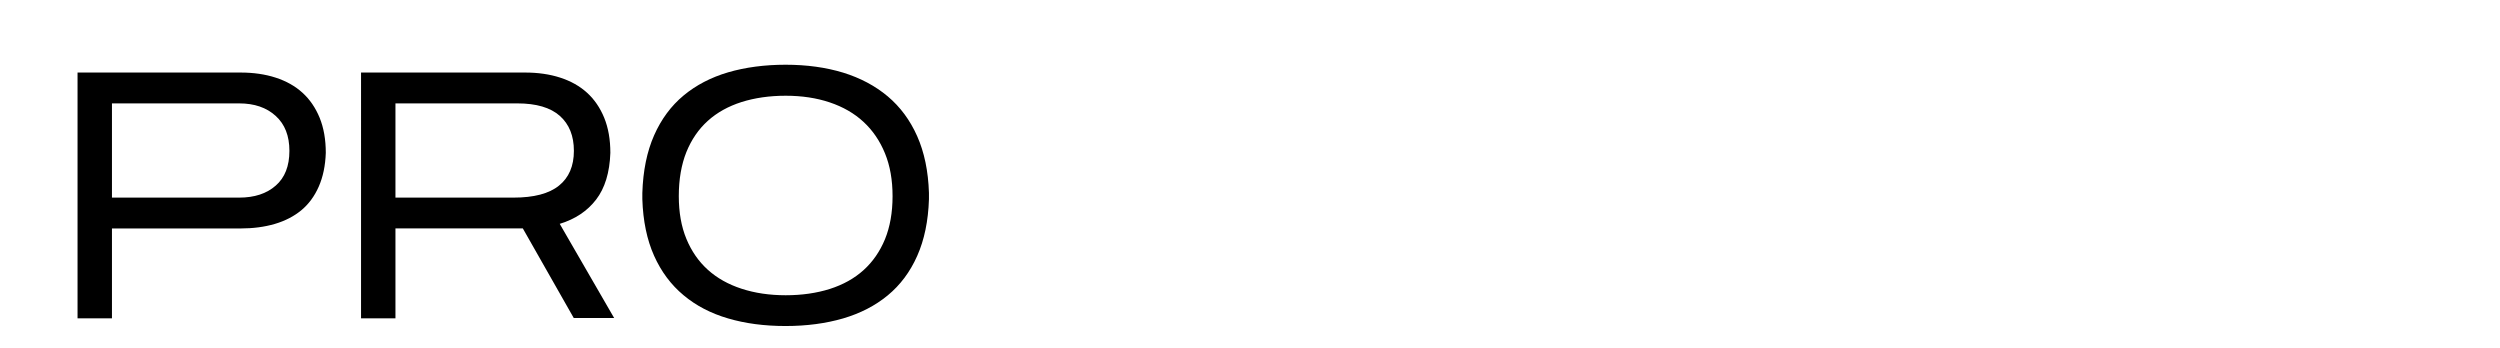
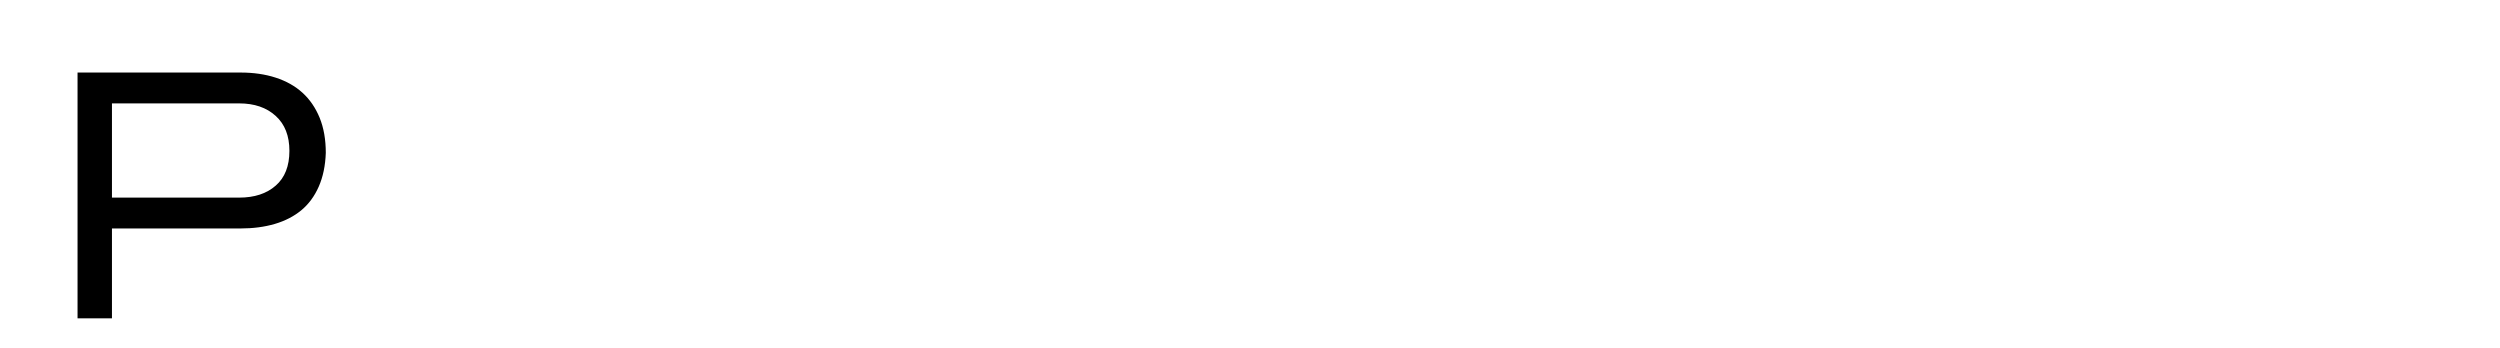
<svg xmlns="http://www.w3.org/2000/svg" version="1.1" id="Слой_1" x="0px" y="0px" viewBox="0 0 329.81 45.97" style="enable-background:new 0 0 329.81 45.97;" xml:space="preserve">
  <style type="text/css"> .st0{fill:#020203;} </style>
  <g>
    <g>
      <path d="M14.77,30.14v11.86h-4.54V9.57h21.5c1.7,0,3.24,0.22,4.63,0.67c1.39,0.45,2.57,1.11,3.54,1.99s1.73,1.99,2.27,3.31 c0.54,1.33,0.81,2.87,0.81,4.63c-0.06,1.7-0.37,3.18-0.93,4.45c-0.56,1.27-1.32,2.3-2.29,3.11c-0.97,0.8-2.14,1.41-3.5,1.81 c-1.36,0.4-2.87,0.6-4.54,0.6H14.77z M14.77,26.07h16.78c2.01,0,3.62-0.52,4.82-1.58c1.21-1.05,1.81-2.58,1.81-4.59 c0-1.98-0.6-3.51-1.81-4.61c-1.21-1.1-2.81-1.65-4.82-1.65H14.77V26.07z" />
-       <path d="M52.17,30.14v11.86h-4.54V9.57h21.64c1.7,0,3.24,0.22,4.63,0.67c1.39,0.45,2.57,1.11,3.54,1.99 c0.97,0.88,1.73,1.99,2.27,3.31c0.54,1.33,0.81,2.87,0.81,4.63c-0.09,2.6-0.72,4.65-1.88,6.16c-1.16,1.51-2.76,2.58-4.8,3.2 l7.18,12.42h-5.33l-6.72-11.82H52.17z M52.17,26.07h15.57c2.69,0,4.69-0.52,6-1.58c1.31-1.05,1.97-2.58,1.97-4.59 c0-1.98-0.62-3.51-1.85-4.61c-1.24-1.1-3.11-1.65-5.61-1.65H52.17V26.07z" />
-       <path d="M84.74,25.46c0.09-2.94,0.61-5.47,1.55-7.6c0.94-2.13,2.24-3.89,3.89-5.26c1.65-1.37,3.61-2.39,5.88-3.06 c2.27-0.66,4.8-1,7.58-1c2.78,0,5.31,0.35,7.58,1.04c2.27,0.7,4.23,1.74,5.89,3.13c1.65,1.39,2.95,3.14,3.89,5.26 c0.94,2.12,1.46,4.61,1.55,7.48v0.83c-0.09,2.87-0.61,5.37-1.55,7.48c-0.94,2.12-2.24,3.85-3.89,5.21 c-1.65,1.36-3.61,2.37-5.89,3.04c-2.27,0.66-4.8,1-7.58,1c-2.78,0-5.31-0.33-7.58-1c-2.27-0.66-4.23-1.68-5.88-3.06 c-1.65-1.37-2.95-3.11-3.89-5.21c-0.94-2.1-1.46-4.59-1.55-7.46V25.46z M103.65,12.63c-2.13,0-4.07,0.28-5.82,0.83 c-1.75,0.56-3.23,1.38-4.45,2.48c-1.22,1.1-2.16,2.47-2.83,4.12c-0.66,1.65-1,3.59-1,5.82c0,2.13,0.33,4.01,1,5.63 s1.61,2.98,2.83,4.08c1.22,1.1,2.7,1.93,4.45,2.5c1.75,0.57,3.68,0.86,5.82,0.86s4.07-0.28,5.82-0.83 c1.75-0.56,3.23-1.38,4.45-2.48c1.22-1.1,2.16-2.46,2.83-4.08c0.66-1.62,1-3.51,1-5.68c0-2.13-0.33-4.02-1-5.65 c-0.67-1.64-1.61-3.02-2.83-4.15c-1.22-1.13-2.7-1.98-4.45-2.57C107.72,12.92,105.78,12.63,103.65,12.63z" />
    </g>
  </g>
</svg>